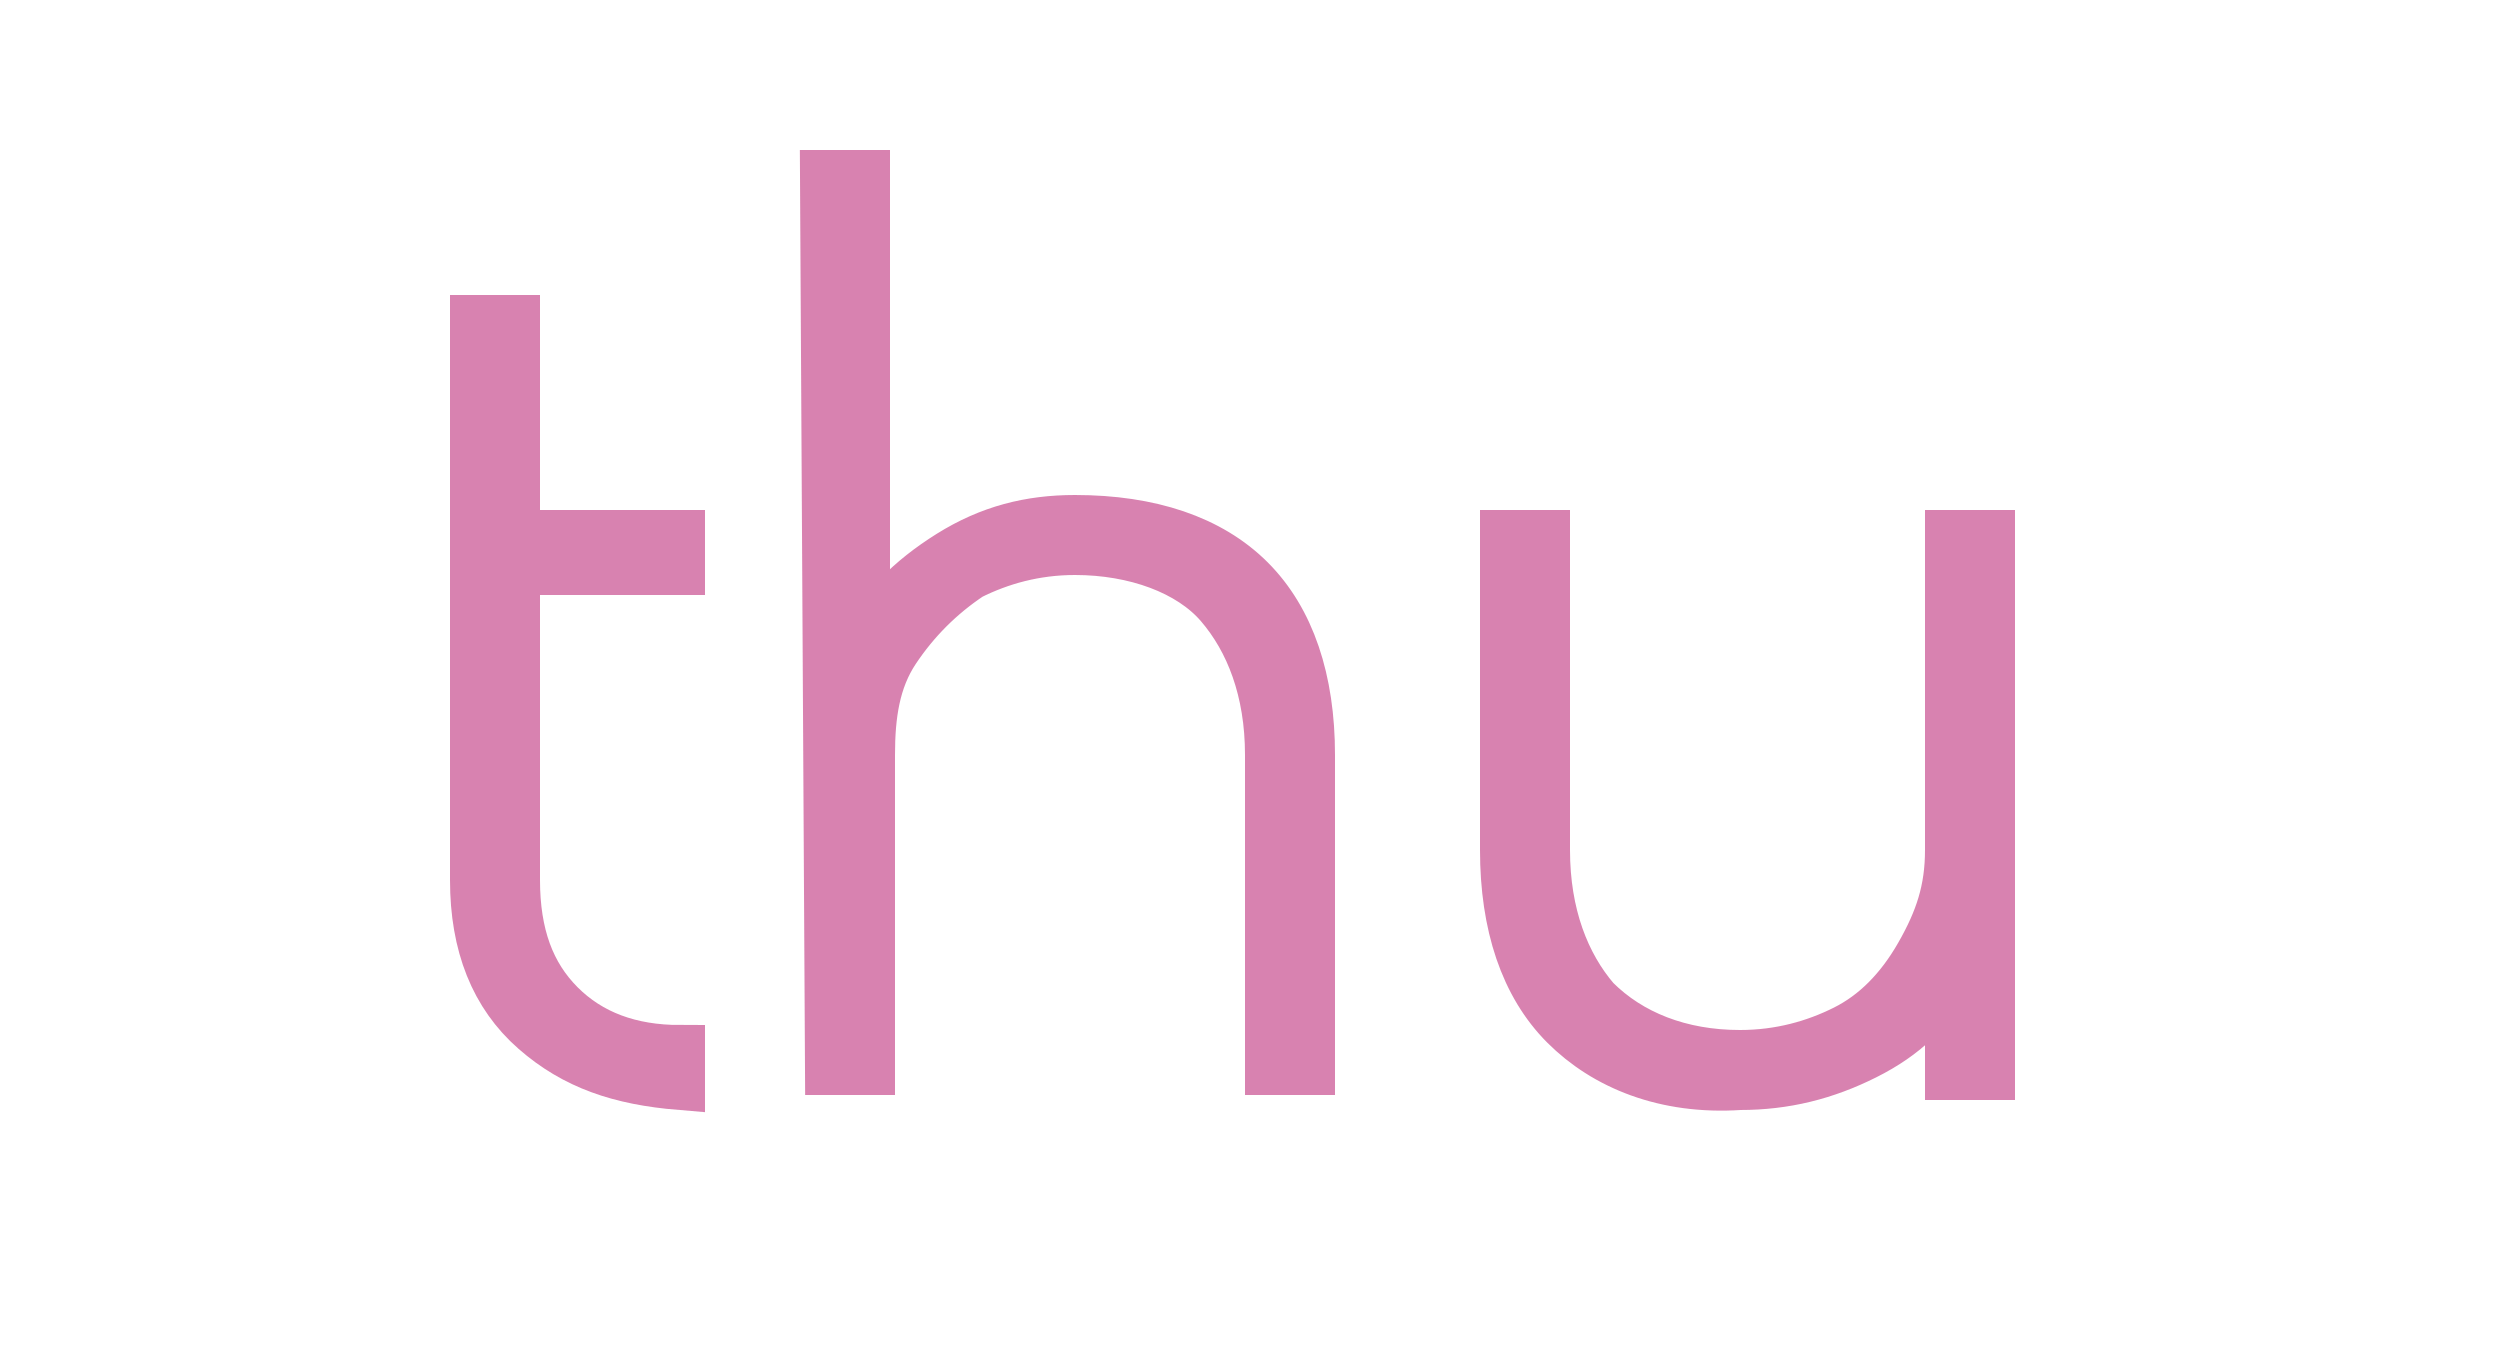
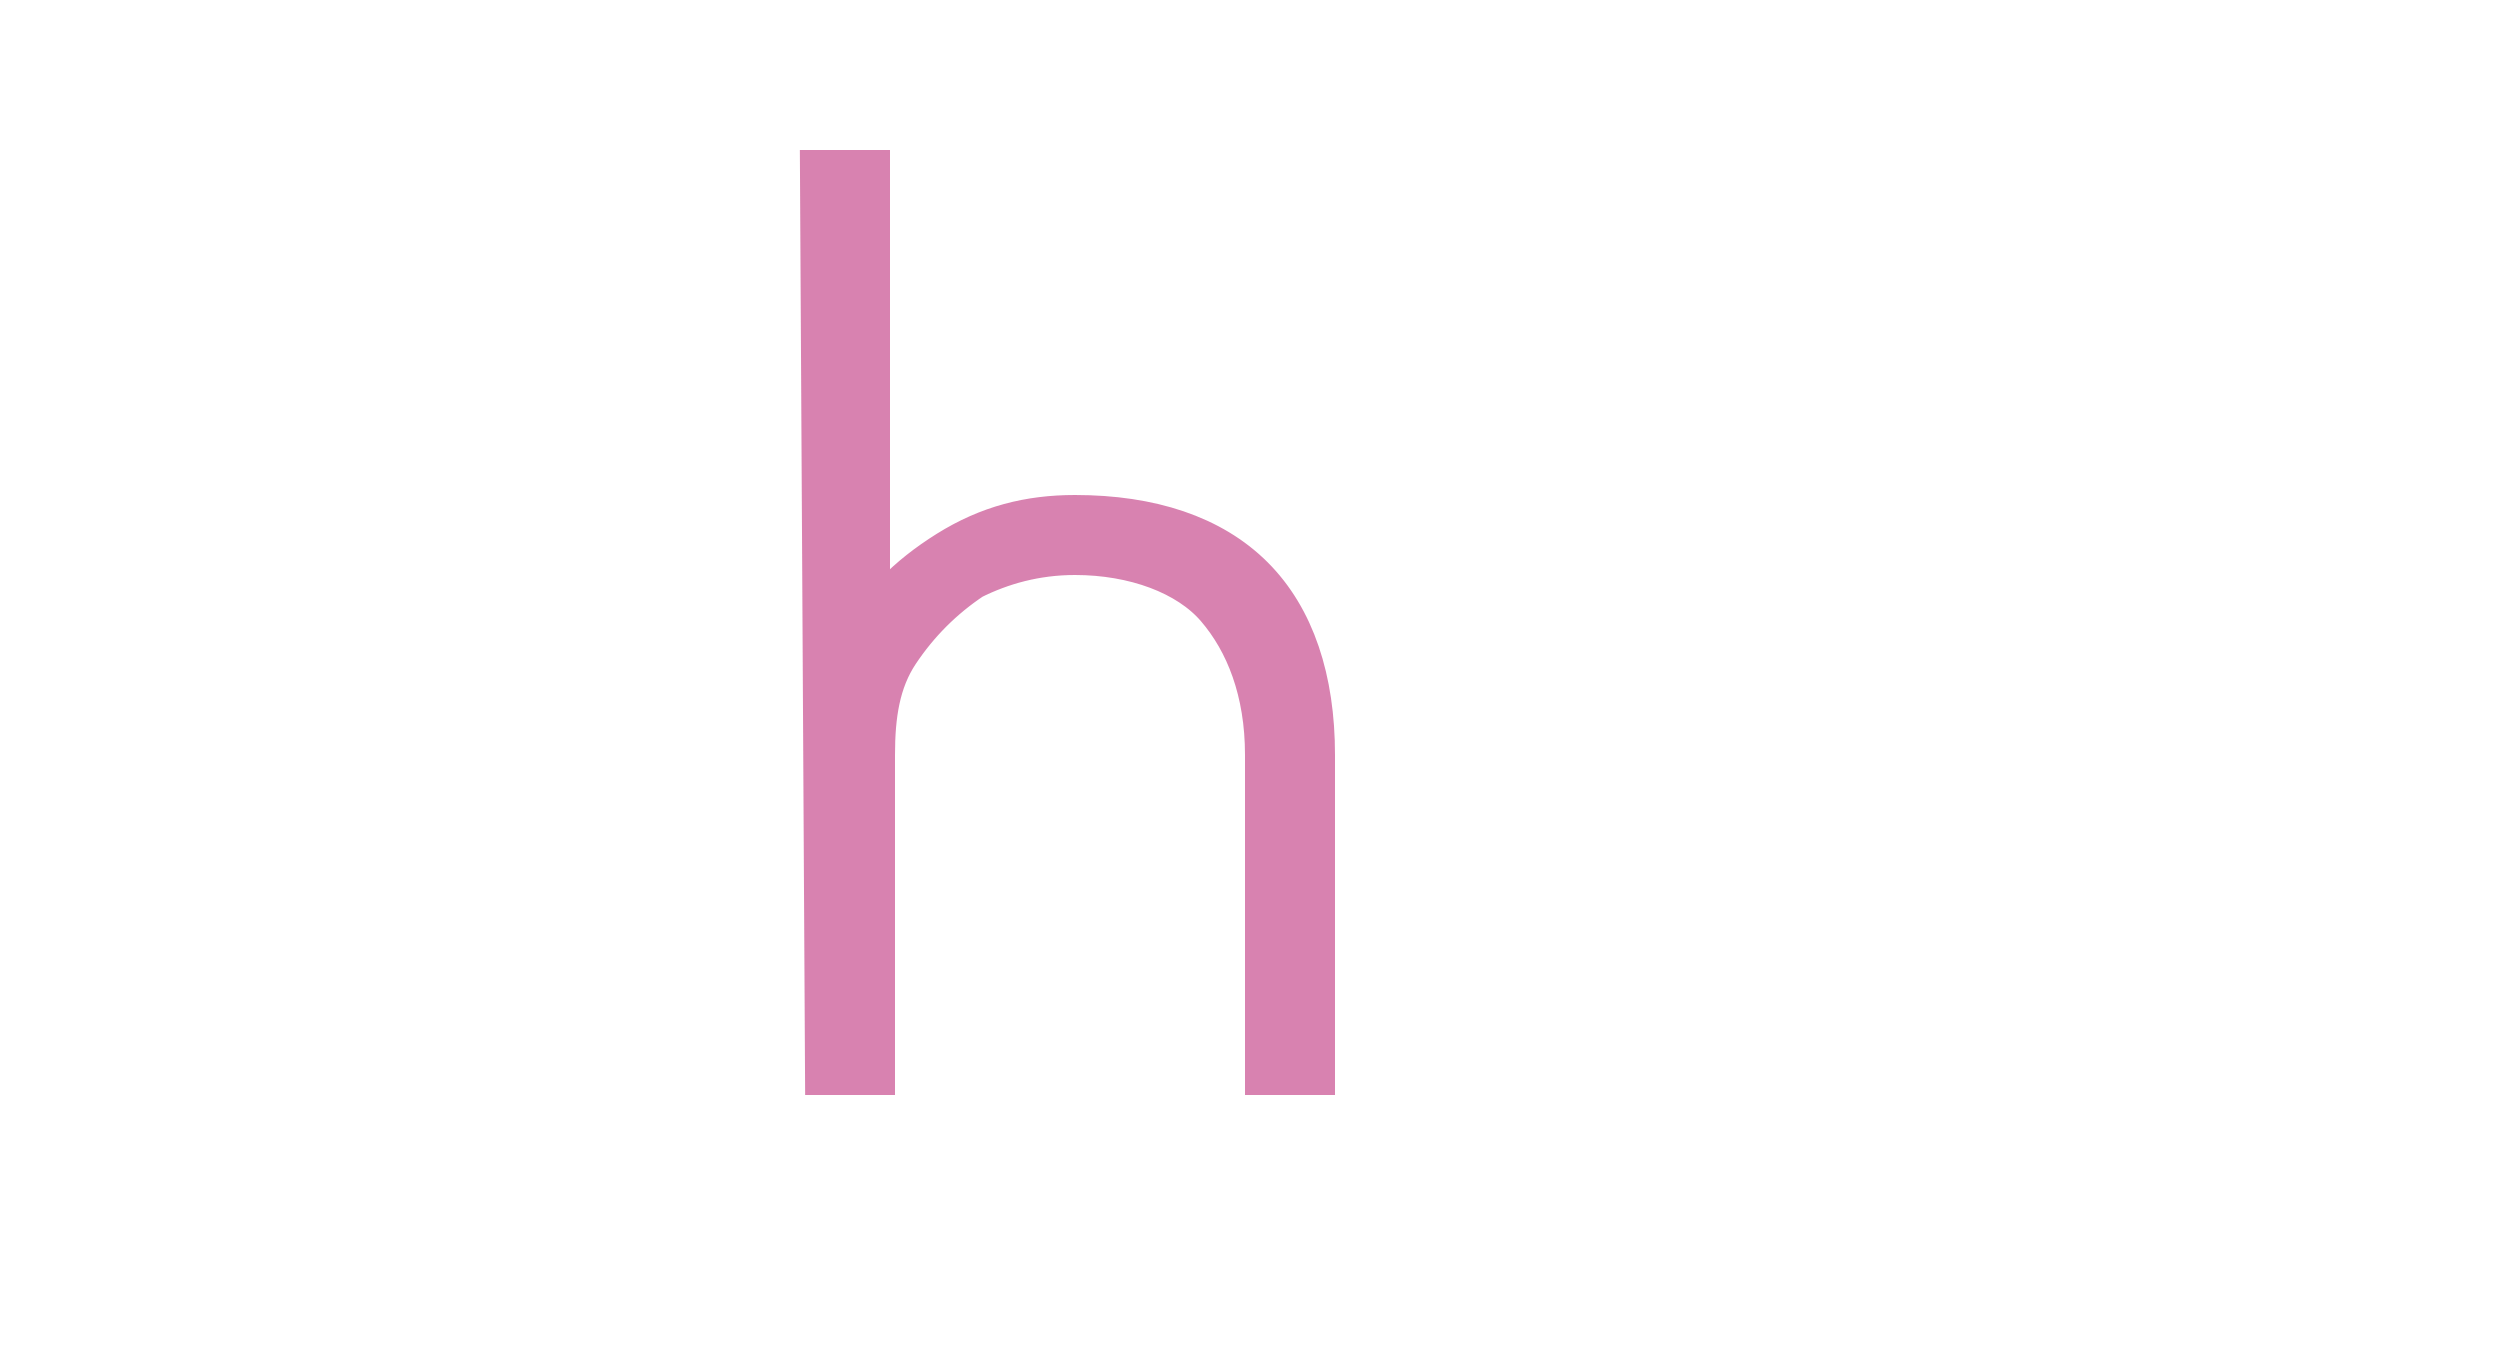
<svg xmlns="http://www.w3.org/2000/svg" version="1.1" id="layer" x="0px" y="0px" viewBox="0 0 50 27.2" style="enable-background:new 0 0 50 27.2;" xml:space="preserve">
  <style type="text/css">
	.st0{opacity:0.8;}
	.st1{fill:#CE639C;stroke:#CE639C;stroke-miterlimit:10;}
	.st2{fill:none;}
</style>
  <g class="st0">
    <g>
-       <path class="st1" d="M10.7,20.6c-0.8-0.7-1.2-1.7-1.2-3V6.4h0.8v4.3h3.3v0.7h-3.3v6.2c0,1.1,0.3,1.9,0.9,2.5s1.4,0.9,2.4,0.9v0.7    C12.4,21.6,11.5,21.3,10.7,20.6L10.7,20.6z" />
      <path class="st1" d="M16.5,3.5h0.8v9.4c0.3-0.7,0.9-1.3,1.7-1.8s1.6-0.7,2.5-0.7c1.5,0,2.7,0.4,3.5,1.2c0.8,0.8,1.2,2,1.2,3.5v6.3    h-0.8v-6.3c0-1.3-0.4-2.3-1-3s-1.7-1.1-2.9-1.1c-0.8,0-1.5,0.2-2.1,0.5c-0.6,0.4-1.1,0.9-1.5,1.5s-0.5,1.3-0.5,2.1v6.3h-0.8    L16.5,3.5L16.5,3.5z" />
-       <path class="st1" d="M31.3,20.5c-0.8-0.8-1.2-2-1.2-3.5v-6.3h0.8V17c0,1.3,0.4,2.3,1,3c0.7,0.7,1.7,1.1,2.9,1.1    c0.8,0,1.5-0.2,2.1-0.5c0.6-0.3,1.1-0.8,1.5-1.5S39,17.8,39,17v-6.3h0.8v10.8H39v-2c-0.4,0.7-0.9,1.2-1.7,1.6s-1.6,0.6-2.5,0.6    C33.3,21.8,32.1,21.3,31.3,20.5L31.3,20.5z" />
    </g>
  </g>
  <rect y="2.9" class="st2" width="50" height="20" />
</svg>